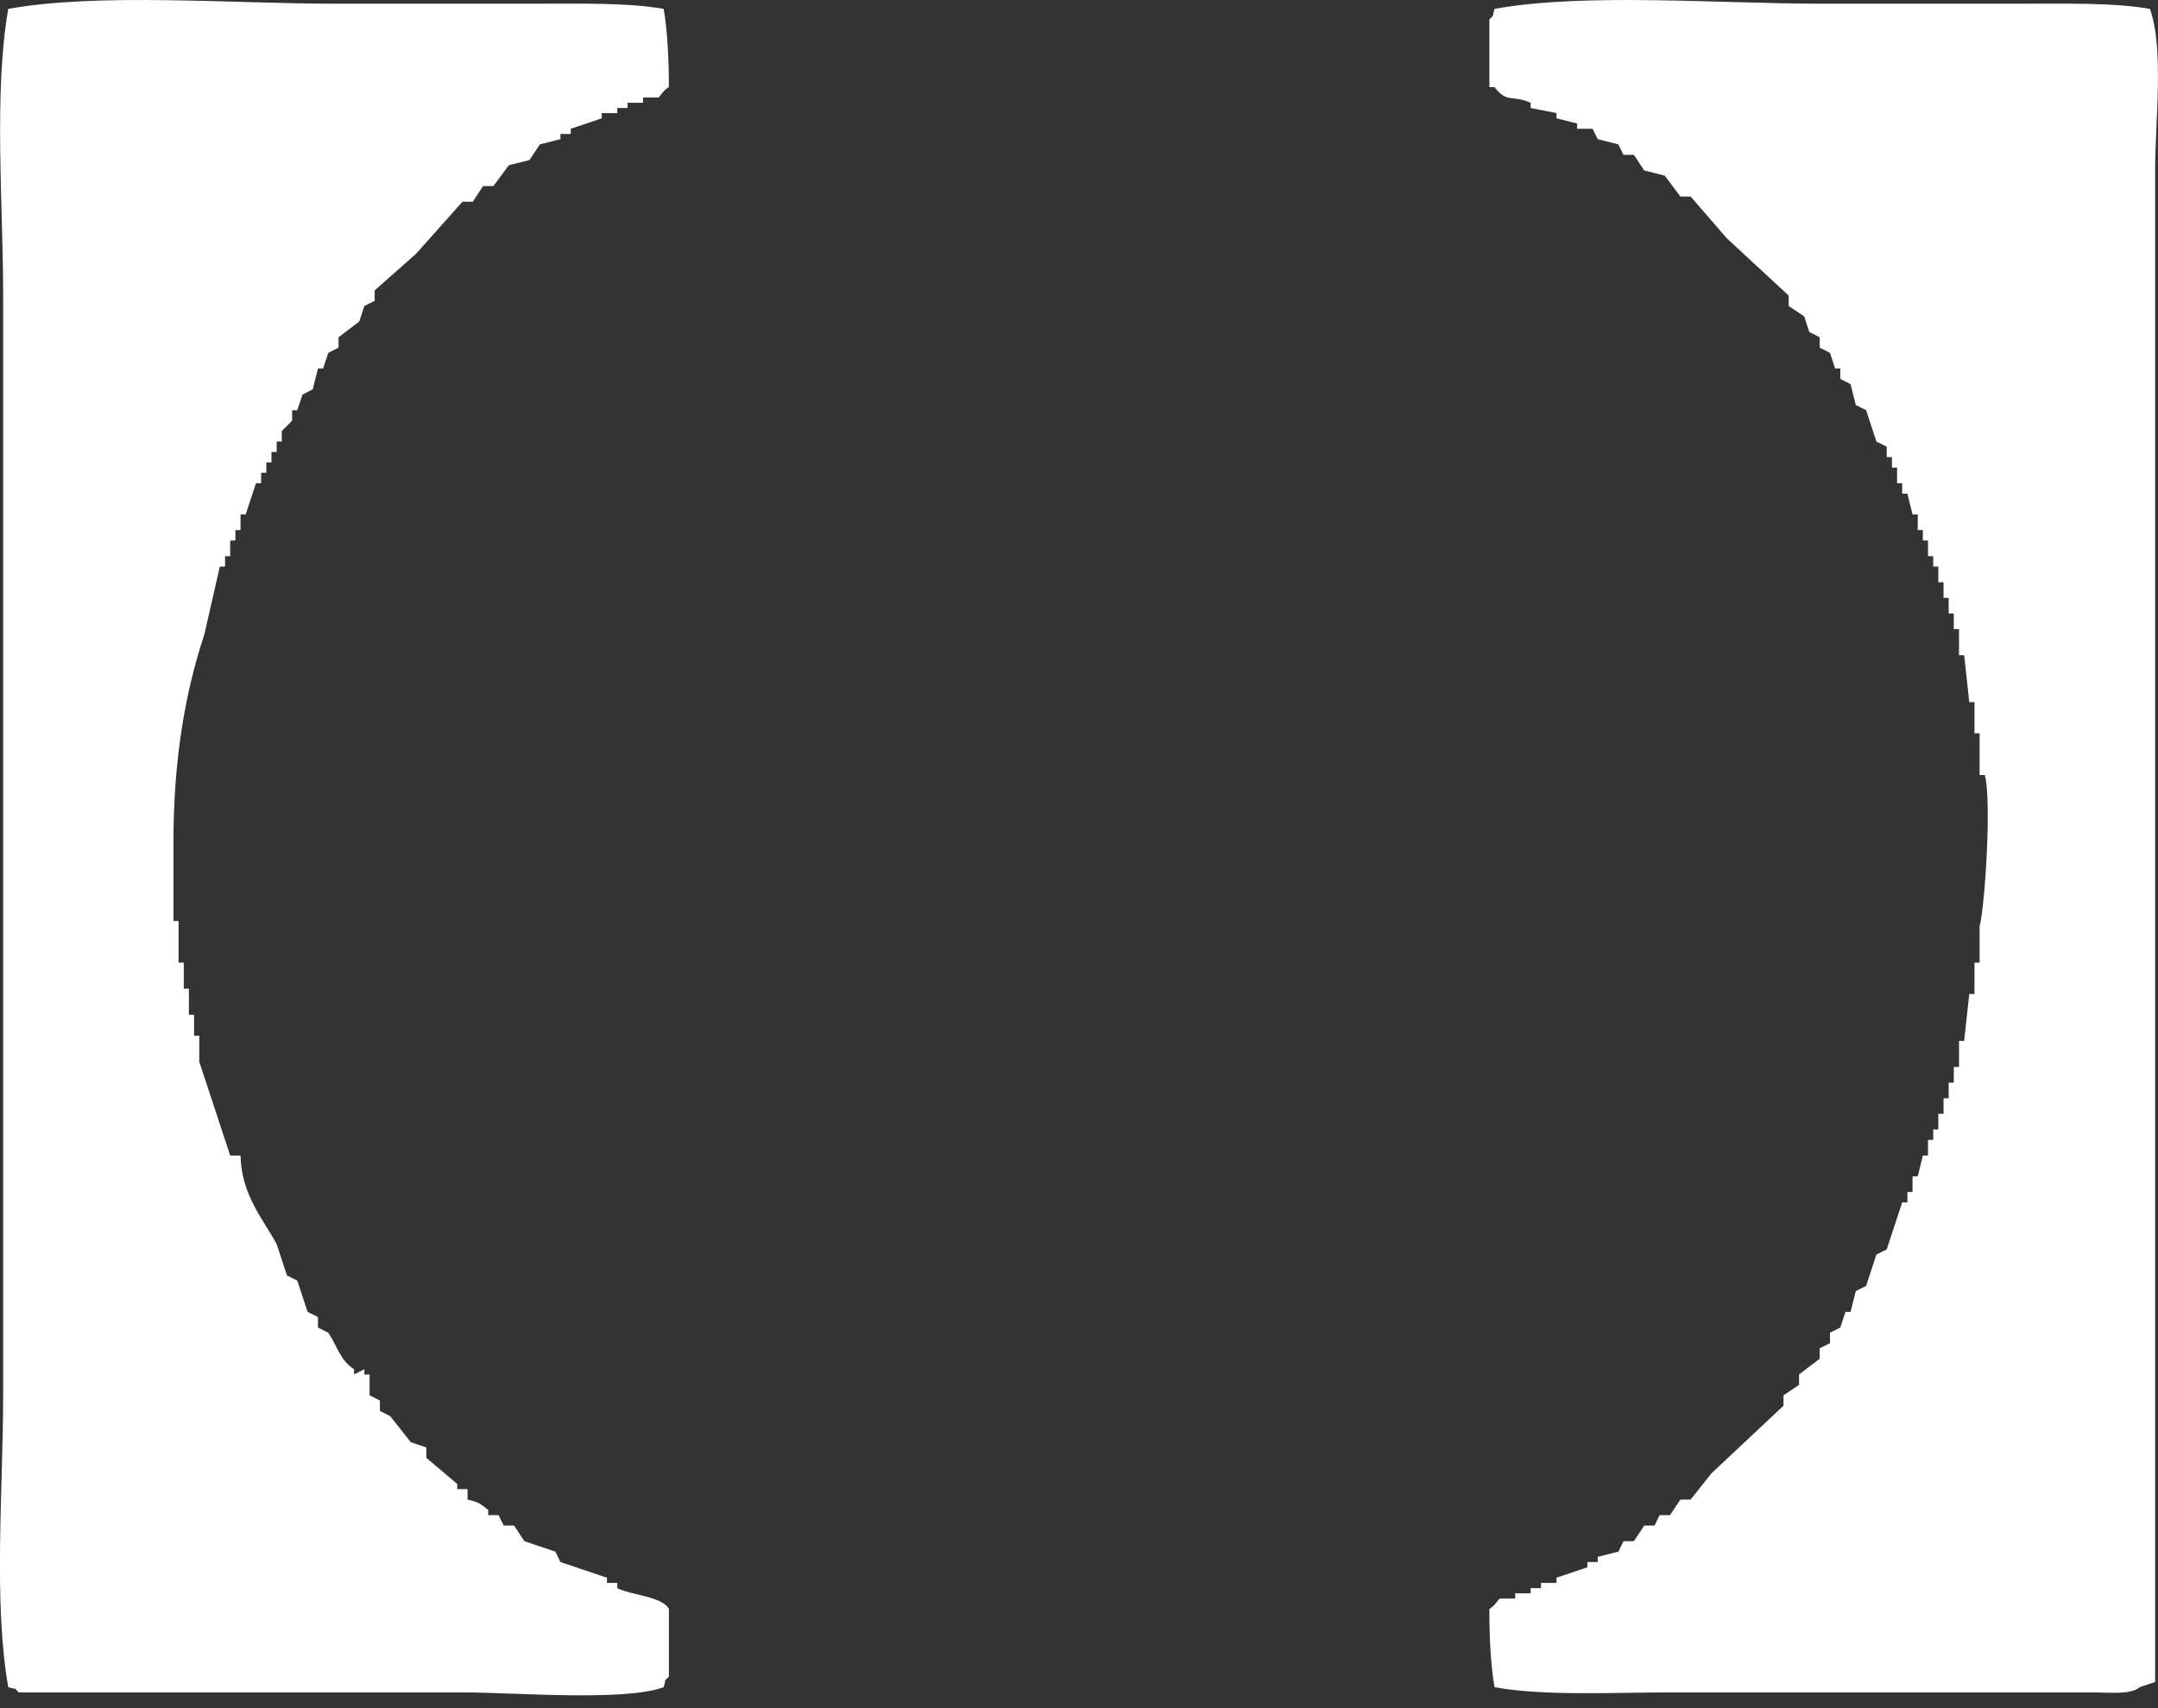
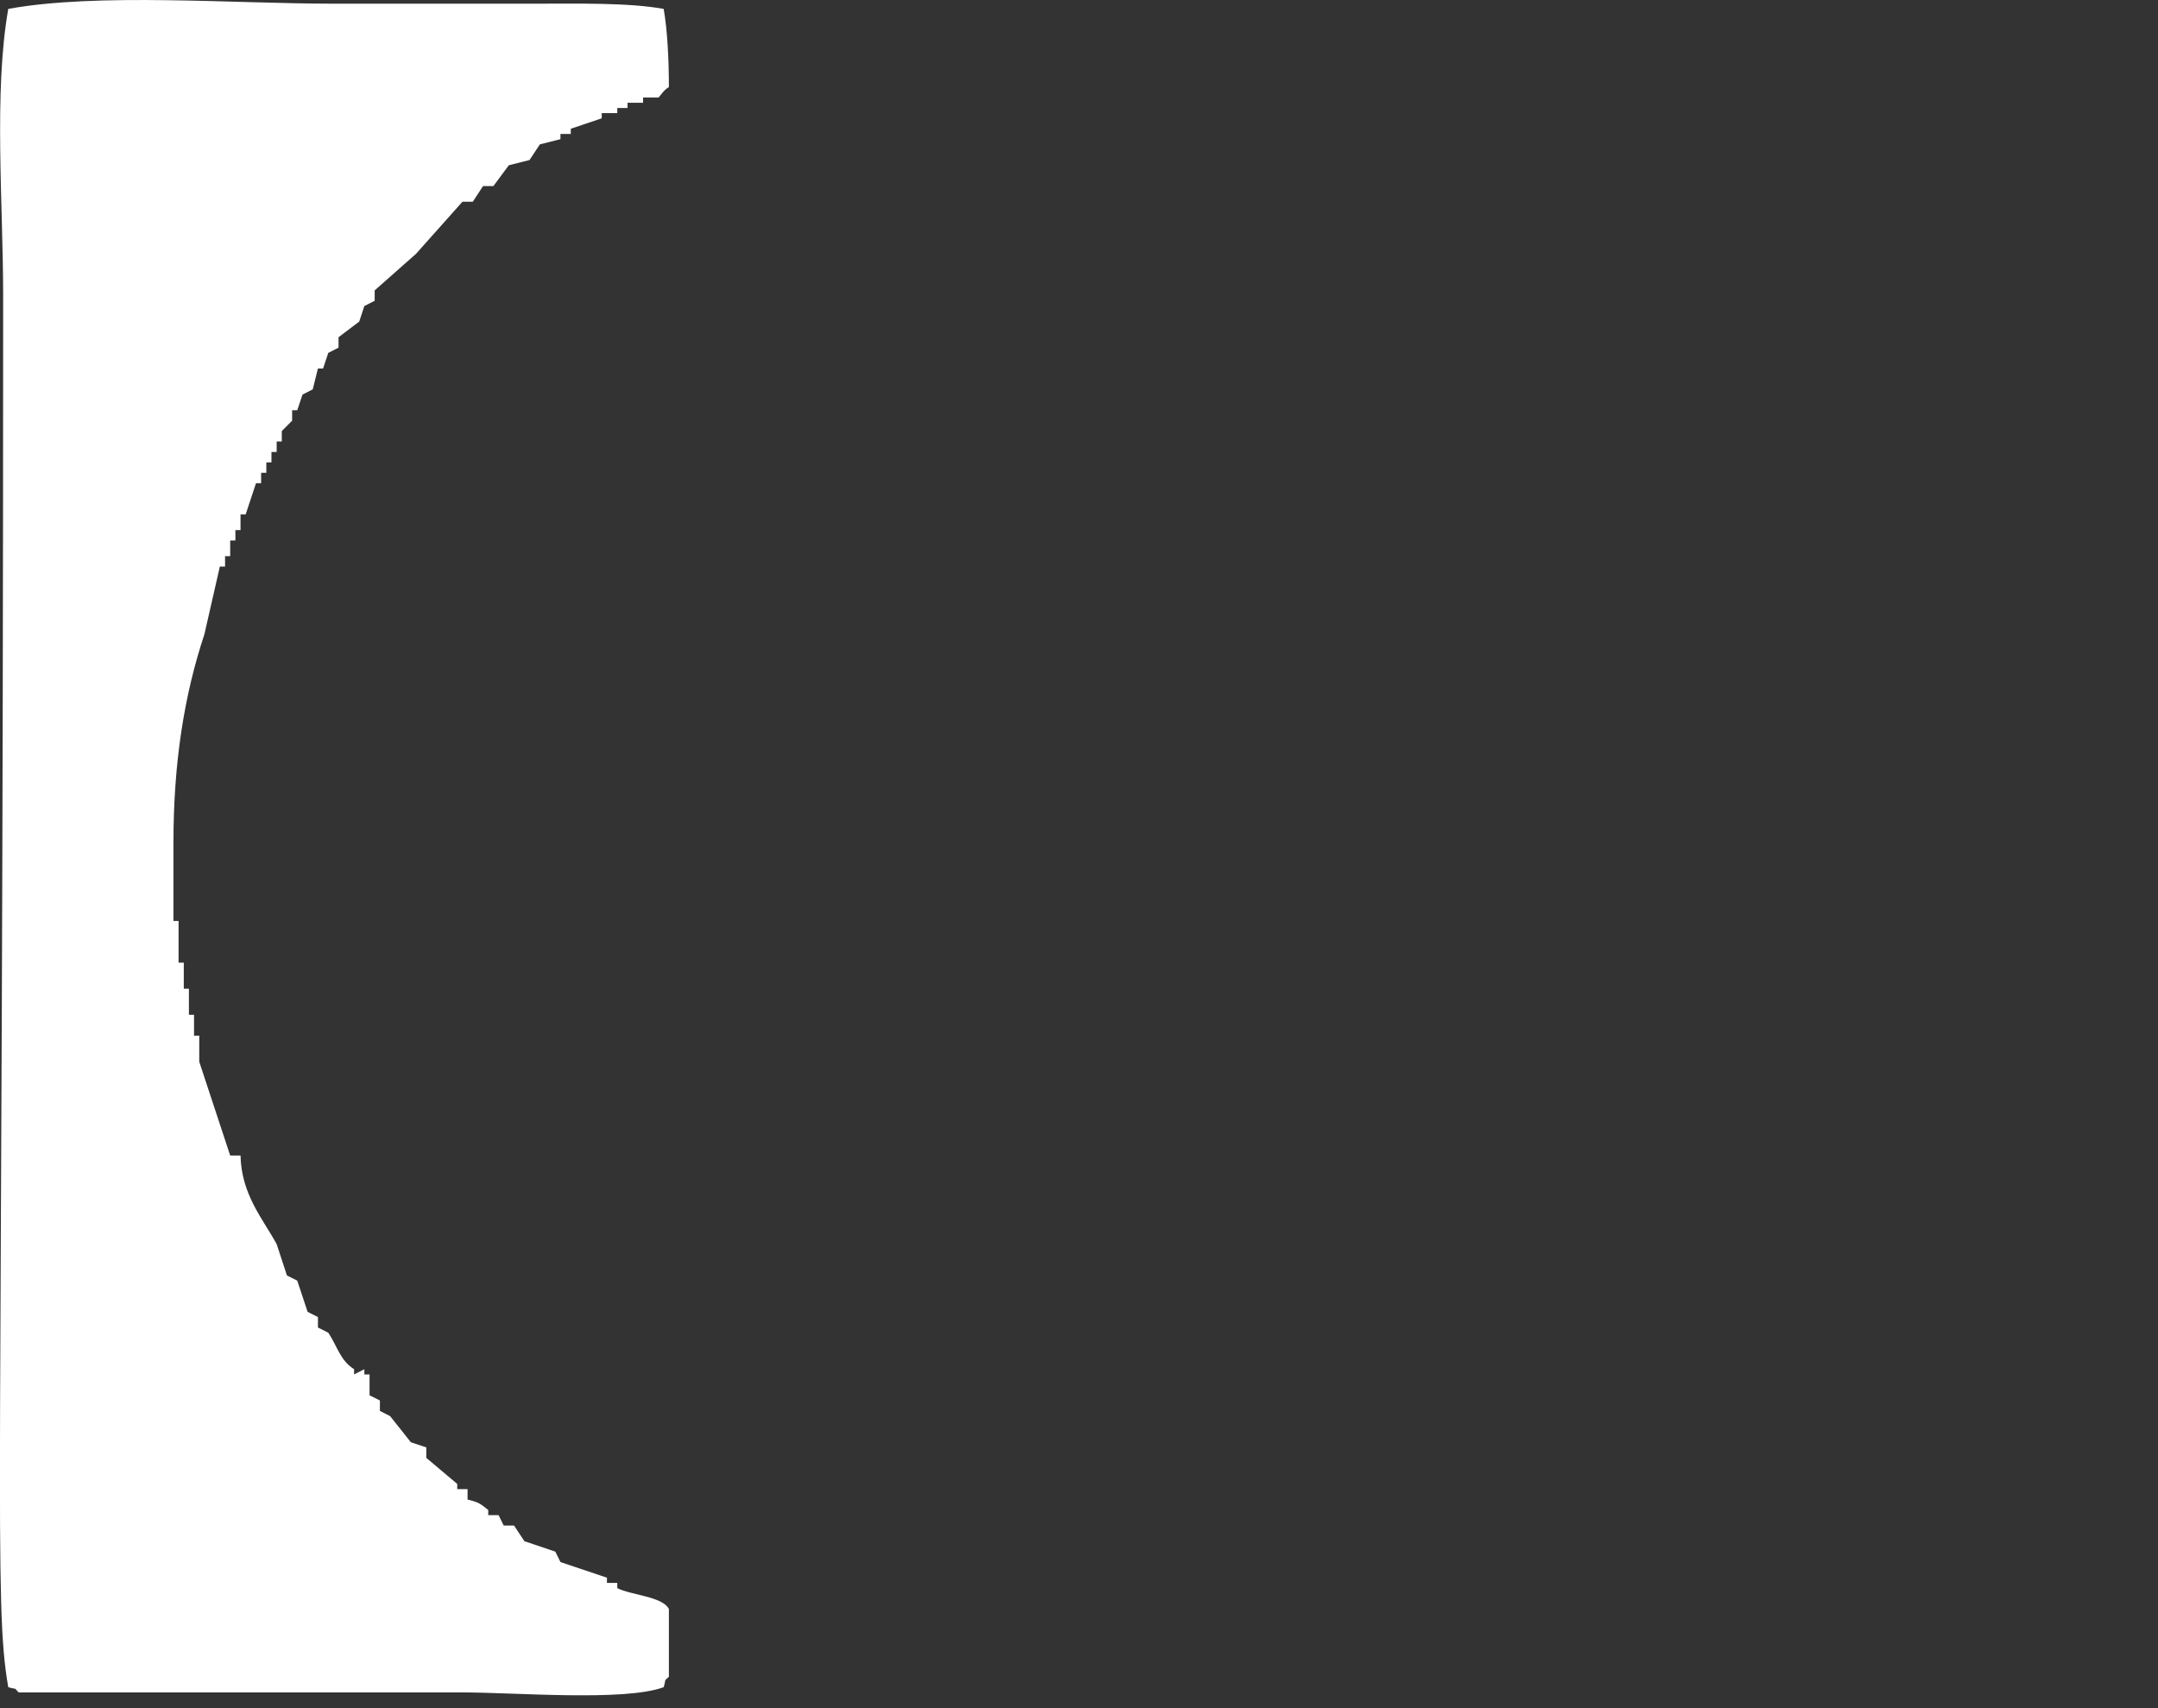
<svg xmlns="http://www.w3.org/2000/svg" width="24" height="19" viewBox="0 0 24 19" fill="none">
  <rect x="0" y="0" width="24" height="19" fill="#333333" stroke="none" />
  <g clip-path="url(#clip0_53_56)">
-     <path d="M2.273 7.056C2.331 6.805 2.388 6.553 2.445 6.302H2.503V6.186H2.56V6.012H2.618V5.896H2.675V5.722H2.732C2.771 5.607 2.809 5.491 2.847 5.375H2.904V5.259H2.962V5.143H3.019V5.027H3.077V4.911H3.134V4.795L3.249 4.679V4.563H3.306C3.325 4.505 3.345 4.447 3.364 4.389C3.402 4.37 3.44 4.35 3.478 4.331C3.497 4.254 3.517 4.176 3.536 4.099H3.593C3.612 4.041 3.632 3.983 3.651 3.925C3.689 3.906 3.727 3.886 3.765 3.867V3.751C3.842 3.693 3.919 3.635 3.995 3.577C4.014 3.519 4.033 3.461 4.052 3.404C4.091 3.384 4.129 3.365 4.167 3.346V3.23C4.32 3.095 4.473 2.959 4.626 2.824C4.798 2.631 4.971 2.437 5.143 2.244H5.258C5.296 2.186 5.334 2.128 5.372 2.07H5.487C5.545 1.993 5.602 1.915 5.659 1.838C5.736 1.819 5.813 1.799 5.889 1.78C5.927 1.722 5.965 1.664 6.004 1.606C6.08 1.587 6.157 1.567 6.233 1.548V1.49H6.348V1.432C6.463 1.394 6.578 1.355 6.692 1.316V1.258H6.865V1.201H6.979V1.143H7.152V1.085H7.324C7.333 1.079 7.383 0.998 7.439 0.969C7.439 0.656 7.422 0.333 7.381 0.099C6.989 0.028 6.426 0.041 5.946 0.041H3.708C2.592 0.041 1.087 -0.082 0.092 0.099C-0.071 1.025 0.035 2.26 0.035 3.288V15.52C0.035 16.567 -0.075 17.822 0.092 18.767C0.207 18.801 0.142 18.759 0.207 18.825H5.143C5.729 18.825 6.941 18.928 7.381 18.767C7.416 18.651 7.373 18.717 7.439 18.651V17.897C7.369 17.758 7.013 17.742 6.865 17.665V17.607H6.75V17.549C6.578 17.491 6.405 17.433 6.233 17.375C6.214 17.336 6.195 17.298 6.176 17.259C6.061 17.22 5.946 17.182 5.832 17.143C5.793 17.085 5.755 17.027 5.717 16.969H5.602C5.583 16.93 5.563 16.892 5.545 16.853H5.43V16.796C5.345 16.729 5.329 16.71 5.2 16.68V16.564H5.085V16.506C4.971 16.409 4.856 16.312 4.741 16.216V16.1C4.684 16.081 4.626 16.061 4.569 16.042C4.493 15.945 4.416 15.849 4.339 15.752C4.301 15.733 4.263 15.713 4.225 15.694V15.578C4.186 15.559 4.148 15.539 4.11 15.52V15.288H4.052V15.23C4.014 15.249 3.976 15.269 3.938 15.288V15.23C3.782 15.131 3.754 14.979 3.651 14.824C3.612 14.805 3.574 14.786 3.536 14.766V14.65C3.497 14.631 3.459 14.612 3.421 14.592C3.383 14.476 3.345 14.361 3.306 14.245C3.268 14.226 3.23 14.206 3.191 14.187C3.153 14.071 3.115 13.955 3.077 13.839C2.922 13.555 2.685 13.289 2.675 12.853H2.56C2.445 12.505 2.331 12.158 2.216 11.81V11.52H2.158V11.288H2.101V10.998H2.044V10.708H1.986V10.244H1.929V9.375C1.929 8.473 2.051 7.726 2.273 7.056Z" fill="white" />
-     <path d="M23.91 0.099C23.518 0.028 22.955 0.041 22.476 0.041H20.237C19.121 0.041 17.616 -0.082 16.621 0.099C16.587 0.215 16.629 0.149 16.564 0.215V0.969H16.621C16.762 1.153 16.812 1.05 17.023 1.143V1.201C17.119 1.22 17.214 1.239 17.31 1.258V1.316C17.386 1.336 17.463 1.355 17.54 1.374V1.432H17.712C17.731 1.471 17.75 1.51 17.769 1.548C17.846 1.567 17.922 1.587 17.999 1.606C18.018 1.645 18.037 1.683 18.056 1.722H18.171C18.209 1.78 18.247 1.838 18.286 1.896C18.362 1.915 18.439 1.935 18.515 1.954C18.573 2.031 18.63 2.109 18.688 2.186H18.802C18.936 2.341 19.07 2.495 19.204 2.65C19.434 2.863 19.663 3.075 19.893 3.288V3.404C19.95 3.442 20.008 3.481 20.065 3.519C20.084 3.577 20.103 3.635 20.122 3.693C20.161 3.713 20.199 3.732 20.237 3.751V3.867C20.276 3.886 20.314 3.906 20.352 3.925C20.371 3.983 20.39 4.041 20.409 4.099H20.467V4.215C20.505 4.234 20.543 4.254 20.581 4.273C20.6 4.35 20.62 4.428 20.639 4.505C20.677 4.524 20.715 4.544 20.754 4.563C20.792 4.679 20.83 4.795 20.868 4.911C20.907 4.93 20.945 4.95 20.983 4.969V5.085H21.041V5.201H21.098V5.375H21.155V5.491H21.213C21.232 5.568 21.251 5.645 21.27 5.722H21.328V5.896H21.385V6.012H21.442V6.186H21.5V6.302H21.557V6.476H21.615V6.65H21.672V6.824H21.729V6.998H21.787V7.288H21.844C21.863 7.462 21.883 7.636 21.901 7.81H21.959V8.157H22.016V8.621H22.074C22.152 8.903 22.074 10.096 22.016 10.302V10.708H21.959V11.056H21.901C21.883 11.23 21.863 11.404 21.844 11.578H21.787V11.868H21.729V12.042H21.672V12.216H21.615V12.389H21.557V12.563H21.5V12.679H21.442V12.853H21.385C21.366 12.93 21.346 13.008 21.328 13.085H21.27V13.259H21.213V13.375H21.155C21.098 13.549 21.041 13.723 20.983 13.897C20.945 13.916 20.907 13.936 20.868 13.955C20.83 14.071 20.792 14.187 20.754 14.303C20.715 14.322 20.677 14.341 20.639 14.361C20.62 14.438 20.6 14.515 20.581 14.592H20.524C20.505 14.65 20.486 14.708 20.467 14.766C20.428 14.786 20.39 14.805 20.352 14.824V14.94C20.314 14.959 20.276 14.979 20.237 14.998V15.114C20.161 15.172 20.084 15.23 20.008 15.288V15.404C19.95 15.443 19.893 15.481 19.835 15.52V15.636C19.567 15.887 19.3 16.139 19.032 16.39C18.956 16.486 18.879 16.583 18.802 16.68H18.688C18.649 16.738 18.611 16.796 18.573 16.853H18.458C18.439 16.892 18.419 16.93 18.401 16.969H18.286C18.247 17.027 18.209 17.085 18.171 17.143H18.056C18.037 17.182 18.018 17.22 17.999 17.259C17.922 17.278 17.846 17.298 17.769 17.317V17.375H17.654V17.433C17.54 17.472 17.425 17.51 17.31 17.549V17.607H17.138V17.665H17.023V17.723H16.851V17.781H16.679C16.669 17.786 16.619 17.868 16.564 17.897C16.563 18.21 16.58 18.533 16.621 18.767C17.168 18.867 17.934 18.825 18.573 18.825H23.279C23.462 18.825 23.698 18.853 23.796 18.767C23.853 18.747 23.91 18.728 23.968 18.709V1.896C23.968 1.348 24.069 0.54 23.91 0.099Z" fill="white" />
+     <path d="M2.273 7.056C2.331 6.805 2.388 6.553 2.445 6.302H2.503V6.186H2.56V6.012H2.618V5.896H2.675V5.722H2.732C2.771 5.607 2.809 5.491 2.847 5.375H2.904V5.259H2.962V5.143H3.019V5.027H3.077V4.911H3.134V4.795L3.249 4.679V4.563H3.306C3.325 4.505 3.345 4.447 3.364 4.389C3.402 4.37 3.44 4.35 3.478 4.331C3.497 4.254 3.517 4.176 3.536 4.099H3.593C3.612 4.041 3.632 3.983 3.651 3.925C3.689 3.906 3.727 3.886 3.765 3.867V3.751C3.842 3.693 3.919 3.635 3.995 3.577C4.014 3.519 4.033 3.461 4.052 3.404C4.091 3.384 4.129 3.365 4.167 3.346V3.23C4.32 3.095 4.473 2.959 4.626 2.824C4.798 2.631 4.971 2.437 5.143 2.244H5.258C5.296 2.186 5.334 2.128 5.372 2.07H5.487C5.545 1.993 5.602 1.915 5.659 1.838C5.736 1.819 5.813 1.799 5.889 1.78C5.927 1.722 5.965 1.664 6.004 1.606C6.08 1.587 6.157 1.567 6.233 1.548V1.49H6.348V1.432C6.463 1.394 6.578 1.355 6.692 1.316V1.258H6.865V1.201H6.979V1.143H7.152V1.085H7.324C7.333 1.079 7.383 0.998 7.439 0.969C7.439 0.656 7.422 0.333 7.381 0.099C6.989 0.028 6.426 0.041 5.946 0.041H3.708C2.592 0.041 1.087 -0.082 0.092 0.099C-0.071 1.025 0.035 2.26 0.035 3.288C0.035 16.567 -0.075 17.822 0.092 18.767C0.207 18.801 0.142 18.759 0.207 18.825H5.143C5.729 18.825 6.941 18.928 7.381 18.767C7.416 18.651 7.373 18.717 7.439 18.651V17.897C7.369 17.758 7.013 17.742 6.865 17.665V17.607H6.75V17.549C6.578 17.491 6.405 17.433 6.233 17.375C6.214 17.336 6.195 17.298 6.176 17.259C6.061 17.22 5.946 17.182 5.832 17.143C5.793 17.085 5.755 17.027 5.717 16.969H5.602C5.583 16.93 5.563 16.892 5.545 16.853H5.43V16.796C5.345 16.729 5.329 16.71 5.2 16.68V16.564H5.085V16.506C4.971 16.409 4.856 16.312 4.741 16.216V16.1C4.684 16.081 4.626 16.061 4.569 16.042C4.493 15.945 4.416 15.849 4.339 15.752C4.301 15.733 4.263 15.713 4.225 15.694V15.578C4.186 15.559 4.148 15.539 4.11 15.52V15.288H4.052V15.23C4.014 15.249 3.976 15.269 3.938 15.288V15.23C3.782 15.131 3.754 14.979 3.651 14.824C3.612 14.805 3.574 14.786 3.536 14.766V14.65C3.497 14.631 3.459 14.612 3.421 14.592C3.383 14.476 3.345 14.361 3.306 14.245C3.268 14.226 3.23 14.206 3.191 14.187C3.153 14.071 3.115 13.955 3.077 13.839C2.922 13.555 2.685 13.289 2.675 12.853H2.56C2.445 12.505 2.331 12.158 2.216 11.81V11.52H2.158V11.288H2.101V10.998H2.044V10.708H1.986V10.244H1.929V9.375C1.929 8.473 2.051 7.726 2.273 7.056Z" fill="white" />
  </g>
  <defs>
    <clipPath id="clip0_53_56">
      <rect width="24" height="18.857" fill="white" />
    </clipPath>
  </defs>
</svg>